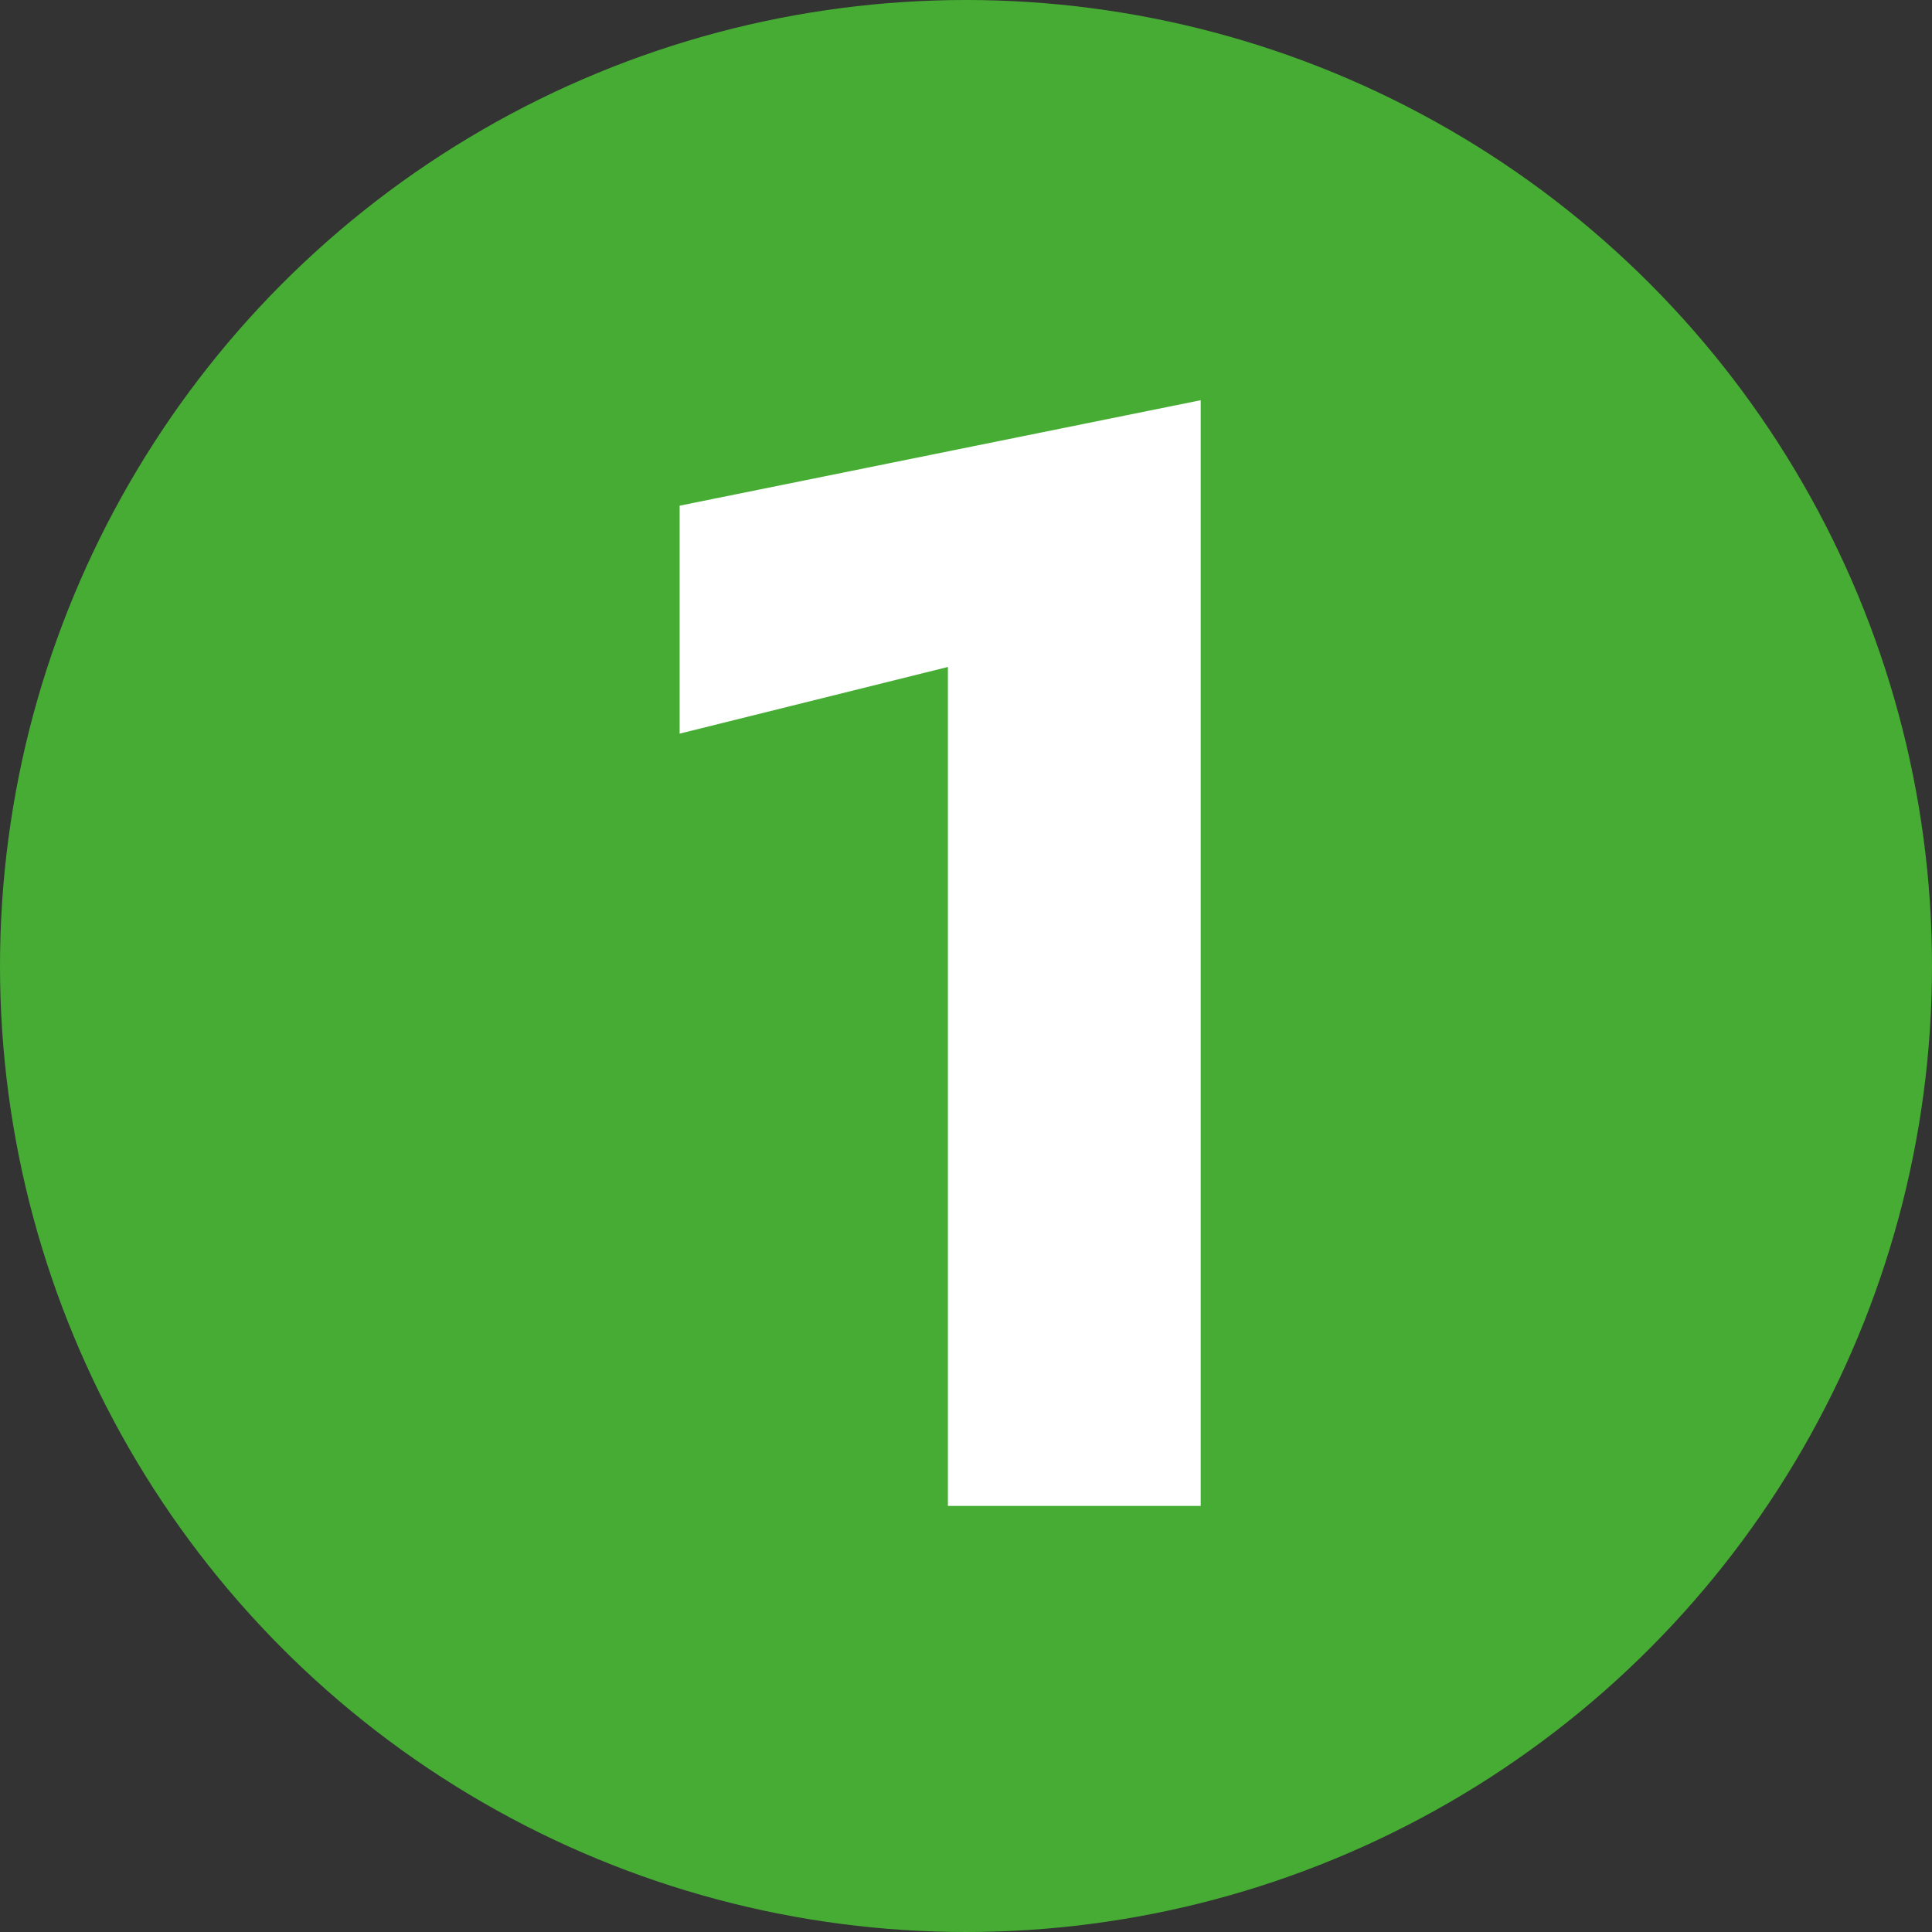
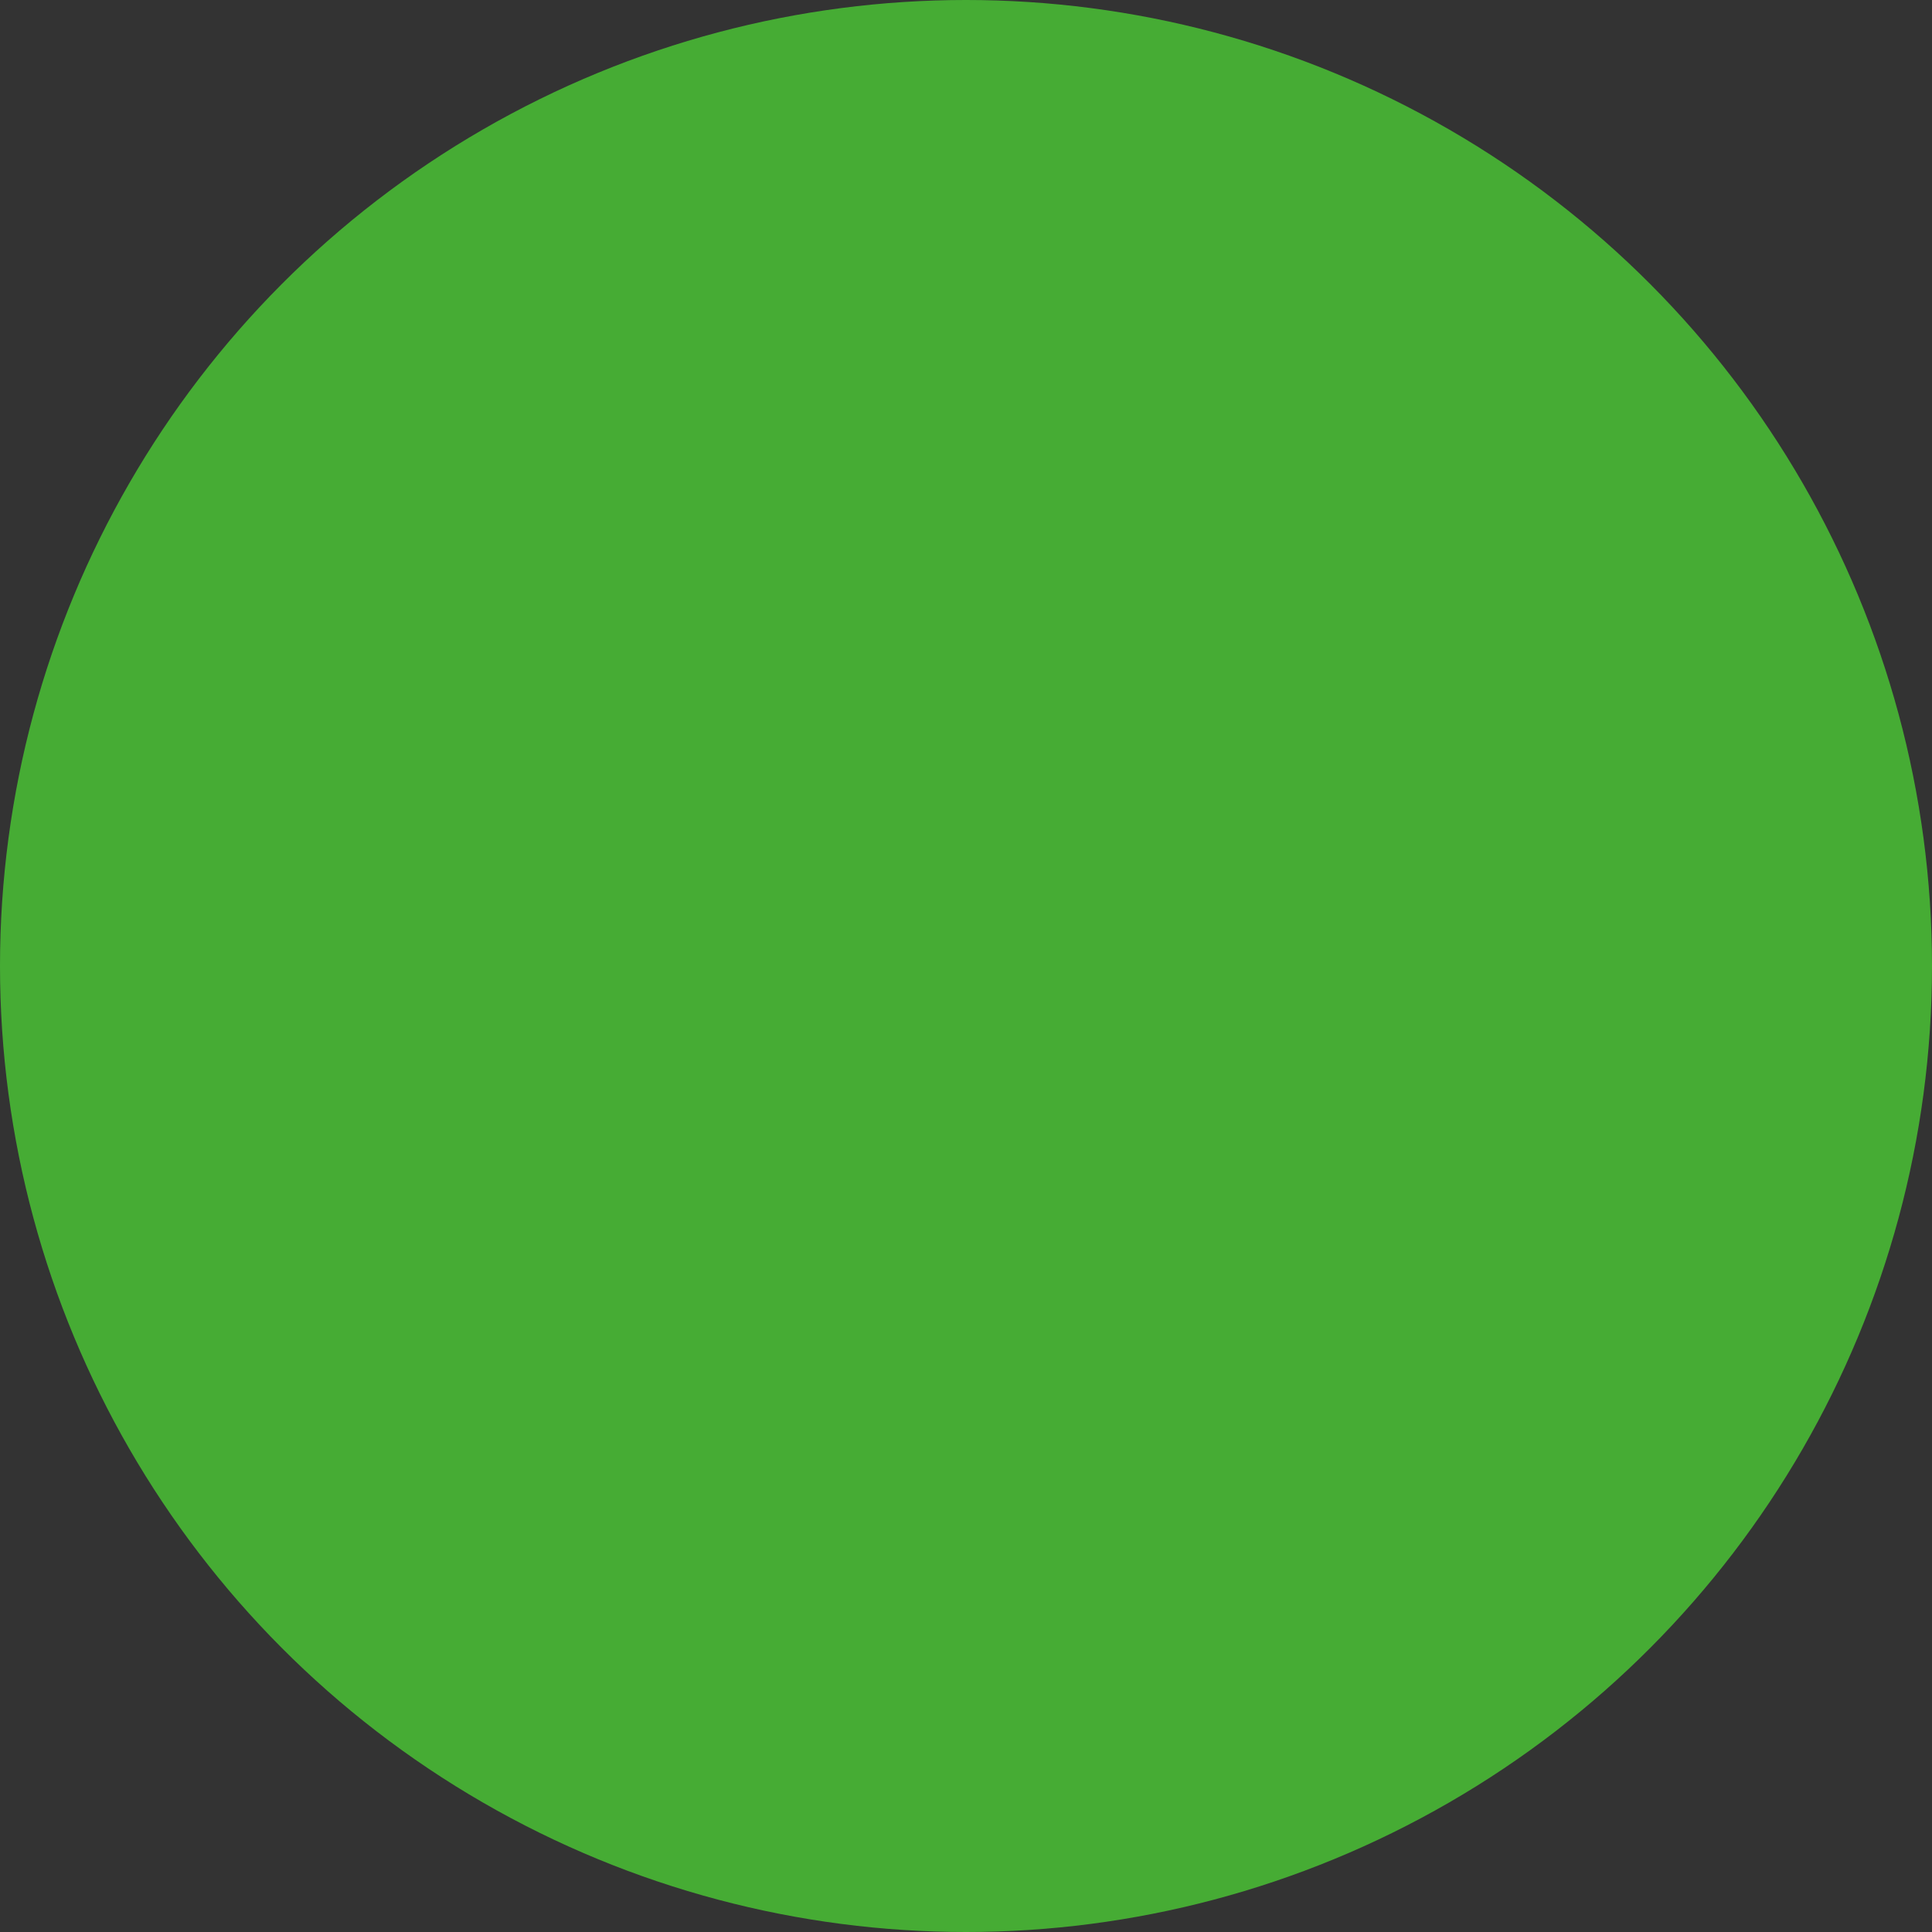
<svg xmlns="http://www.w3.org/2000/svg" id="Laag_2" viewBox="0 0 149.5 149.5">
  <rect x="0" y="0" width="149.5" height="149.5" fill="#333333" stroke="none" />
  <defs>
    <style>.cls-1{fill:#46ac34;}.cls-1,.cls-2{stroke-width:0px;}.cls-2{fill:#fff;}</style>
  </defs>
  <g id="Laag_2-2">
    <circle class="cls-1" cx="74.75" cy="74.75" r="74.75" />
-     <path class="cls-2" d="m52.59,39.13l40.32-8.16v85.56h-19.56V51.61l-20.76,5.16v-17.64Z" />
  </g>
</svg>